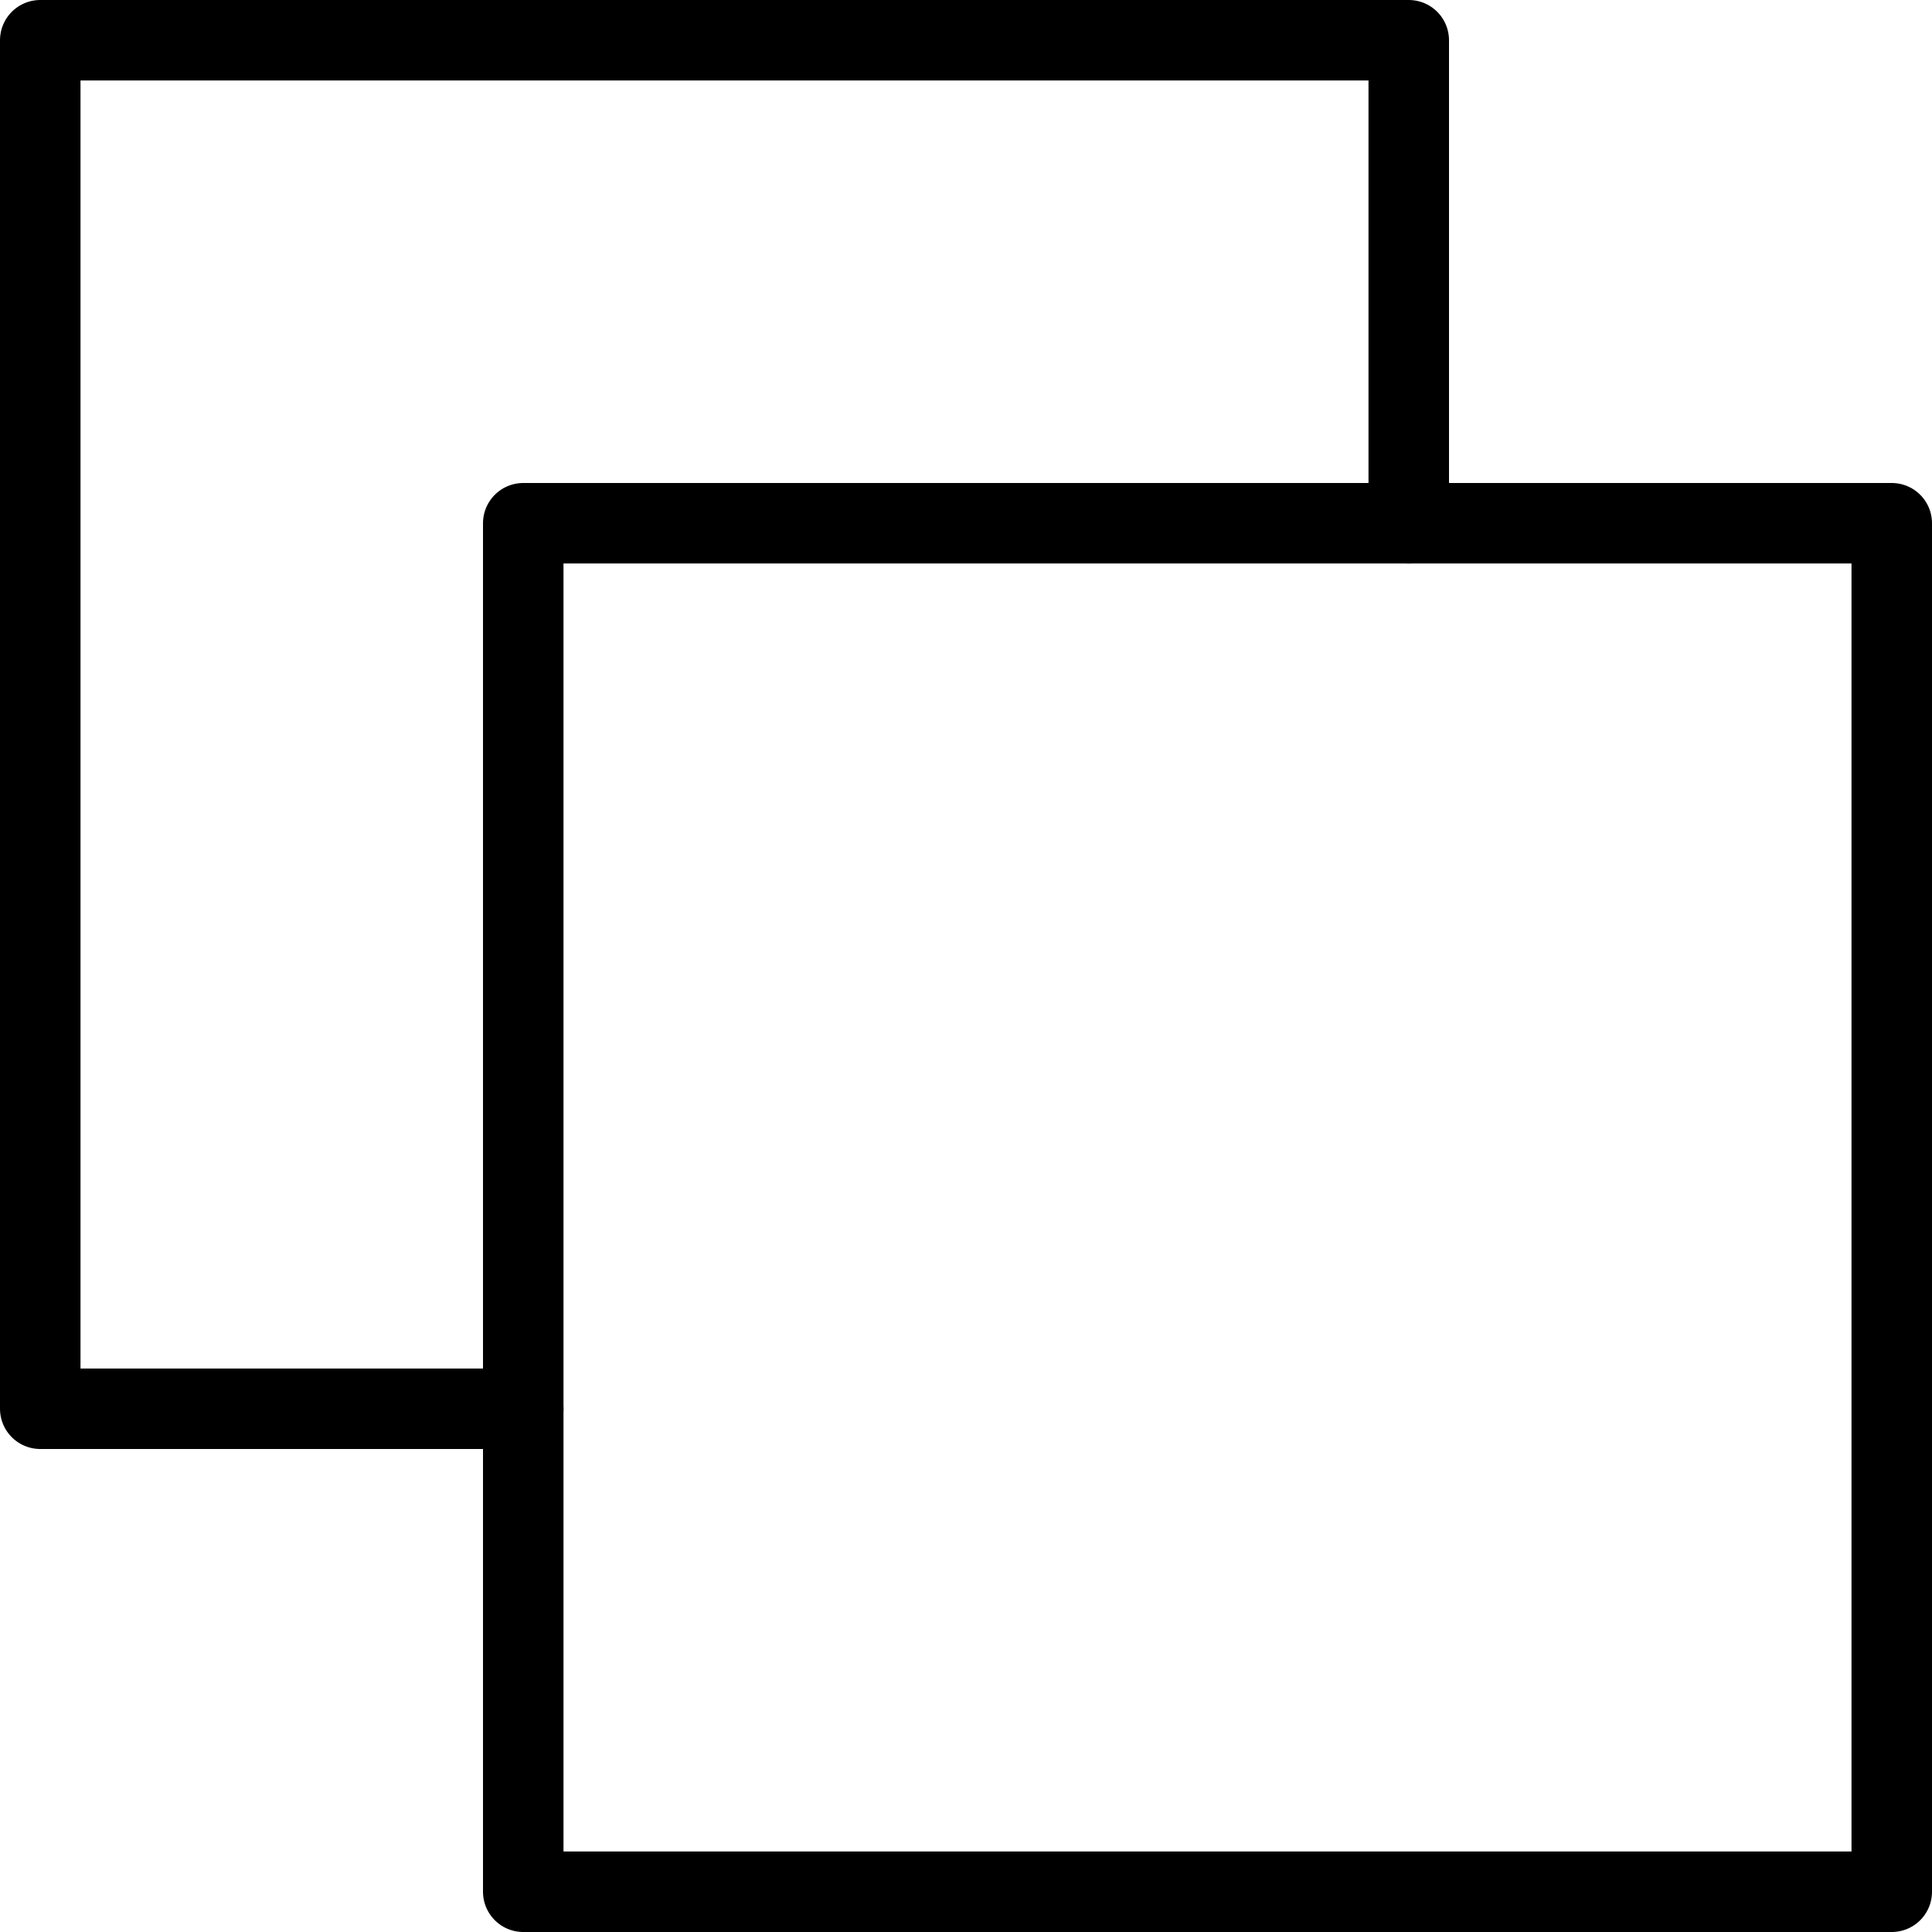
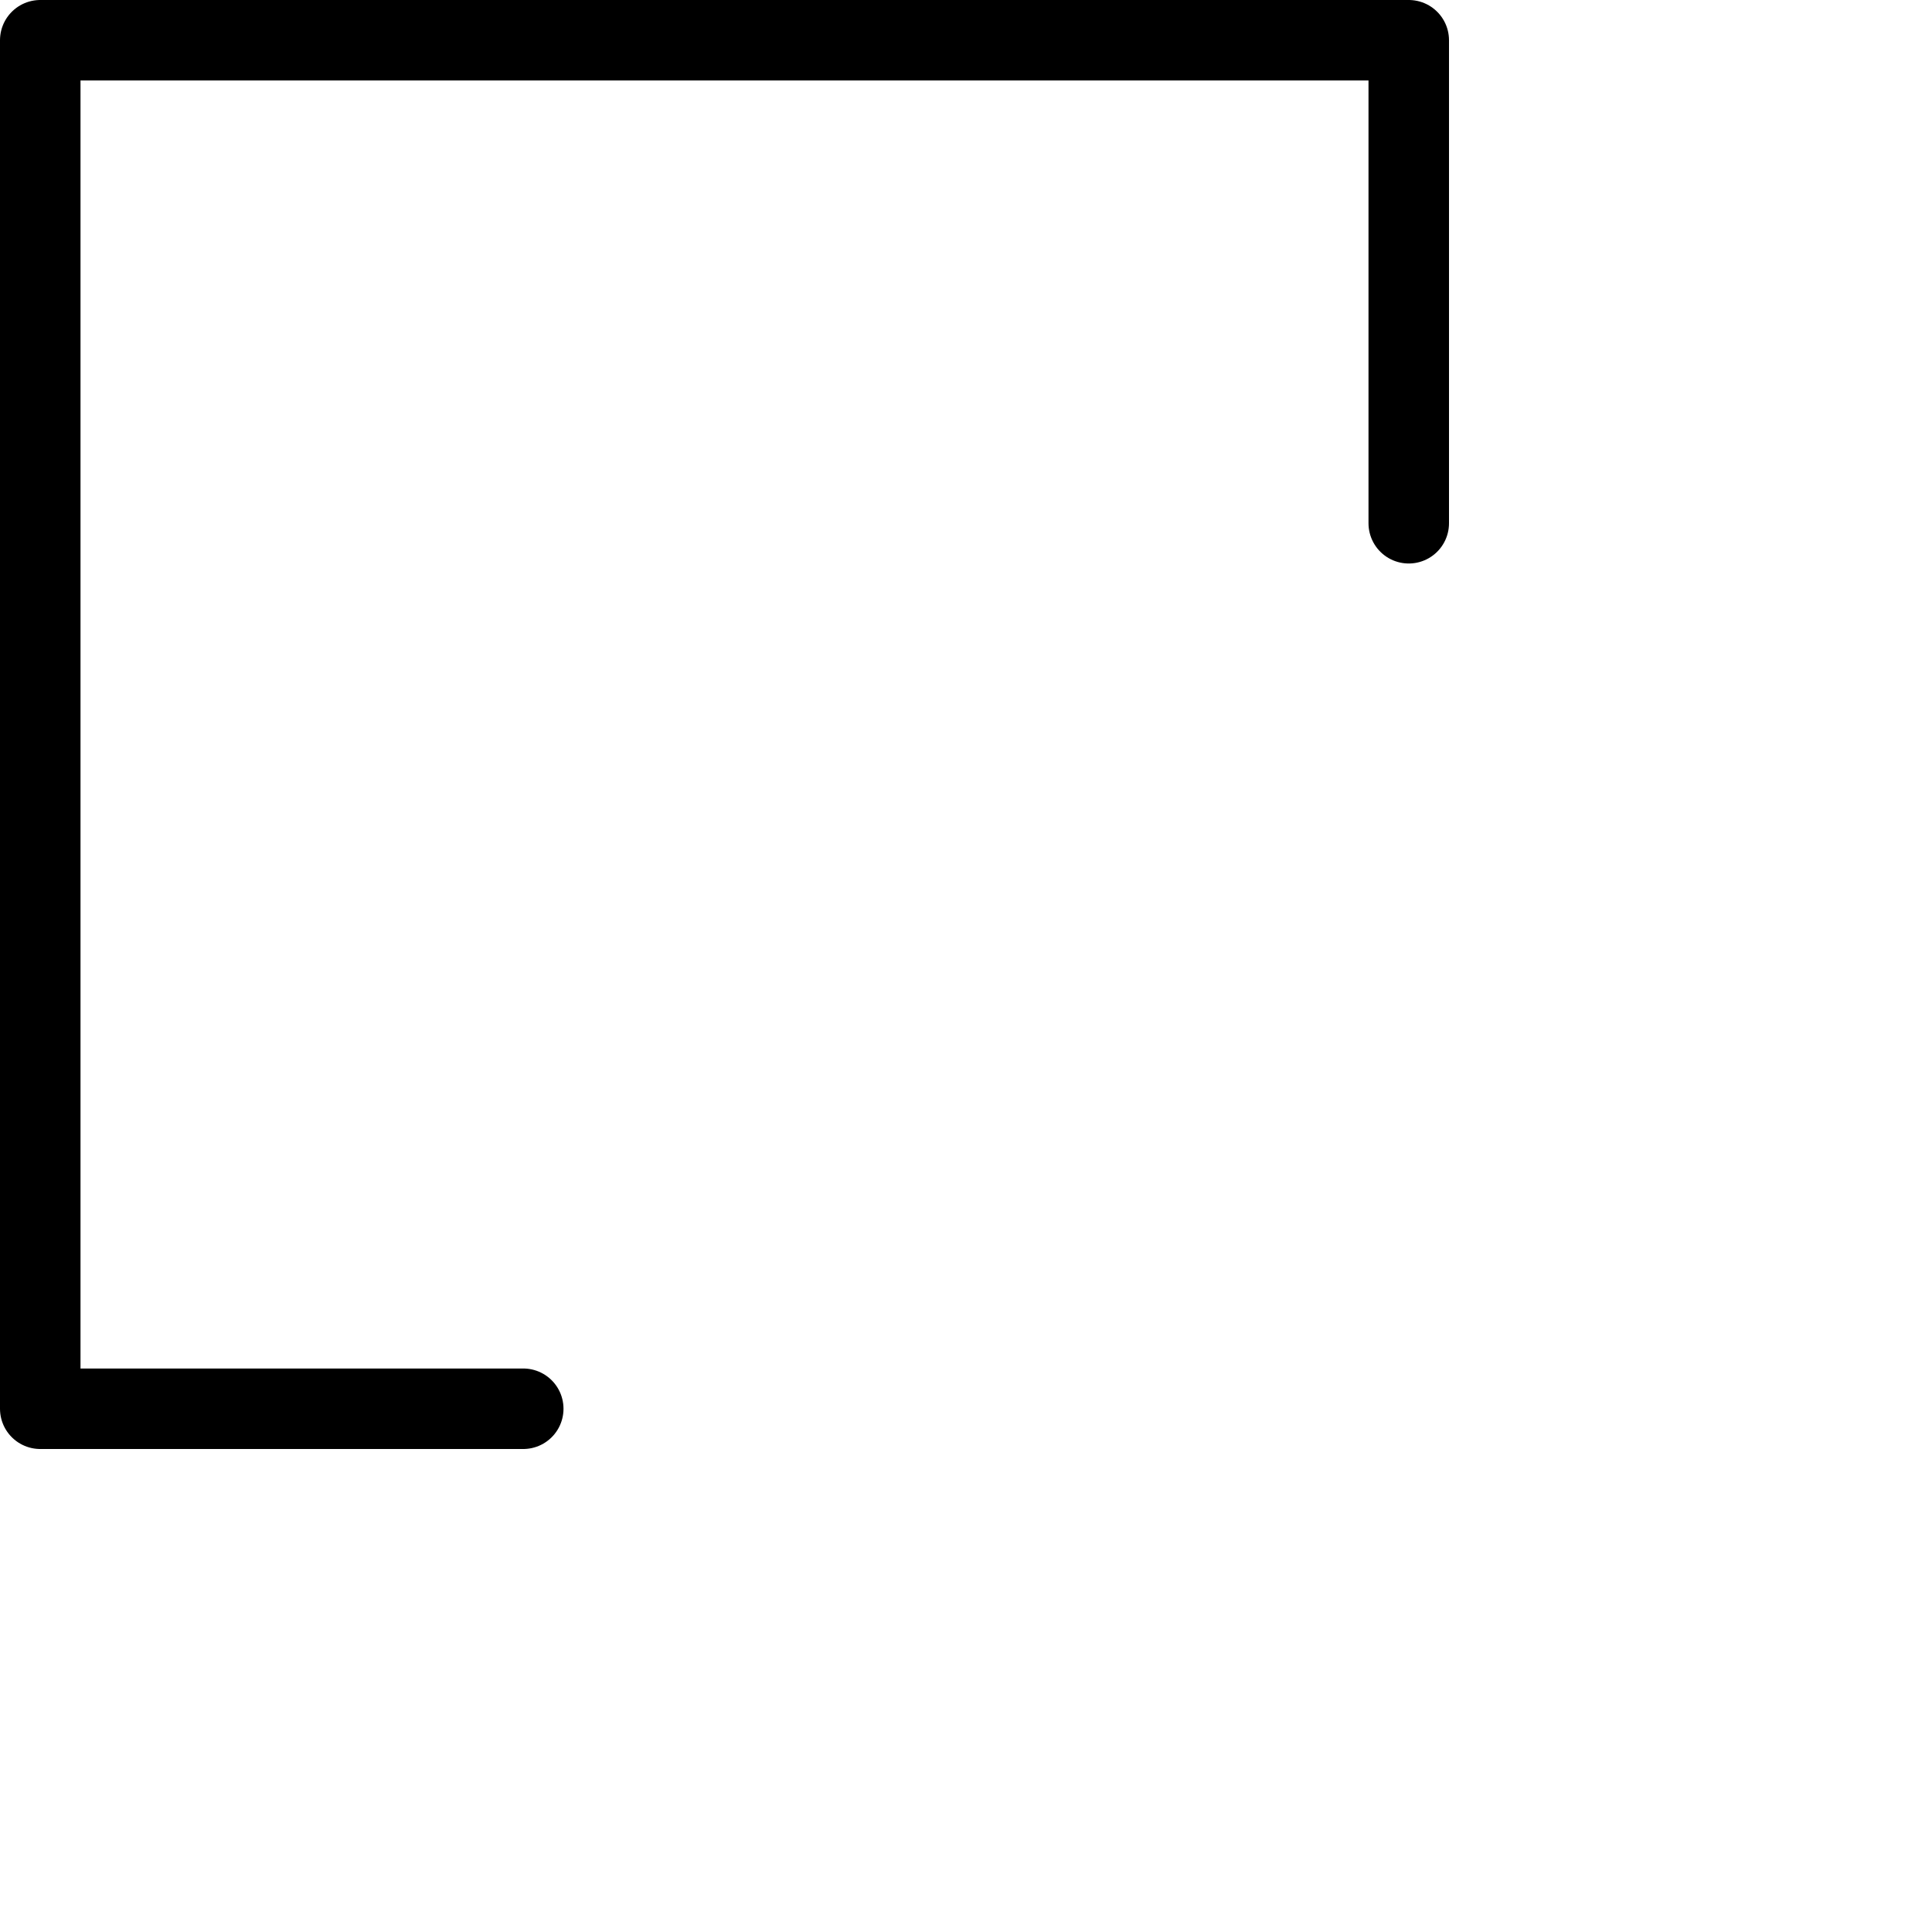
<svg xmlns="http://www.w3.org/2000/svg" version="1.1" x="0px" y="0px" width="24px" height="24px" viewBox="0 0 24 24" enable-background="new 0 0 24 24" xml:space="preserve">
  <g id="Outline_Icons">
    <g>
      <polyline fill="none" stroke="#000000" stroke-linecap="round" stroke-linejoin="round" stroke-miterlimit="10" points="6.5,17.5     0.5,17.5 0.5,0.5 17.5,0.5 17.5,6.5   " />
-       <rect x="6.5" y="6.5" fill="none" stroke="#000000" stroke-linecap="round" stroke-linejoin="round" stroke-miterlimit="10" width="17" height="17" />
    </g>
  </g>
  <g id="Invisible_Shape">
-     <rect x="0" fill="none" width="24" height="24" />
-   </g>
+     </g>
</svg>